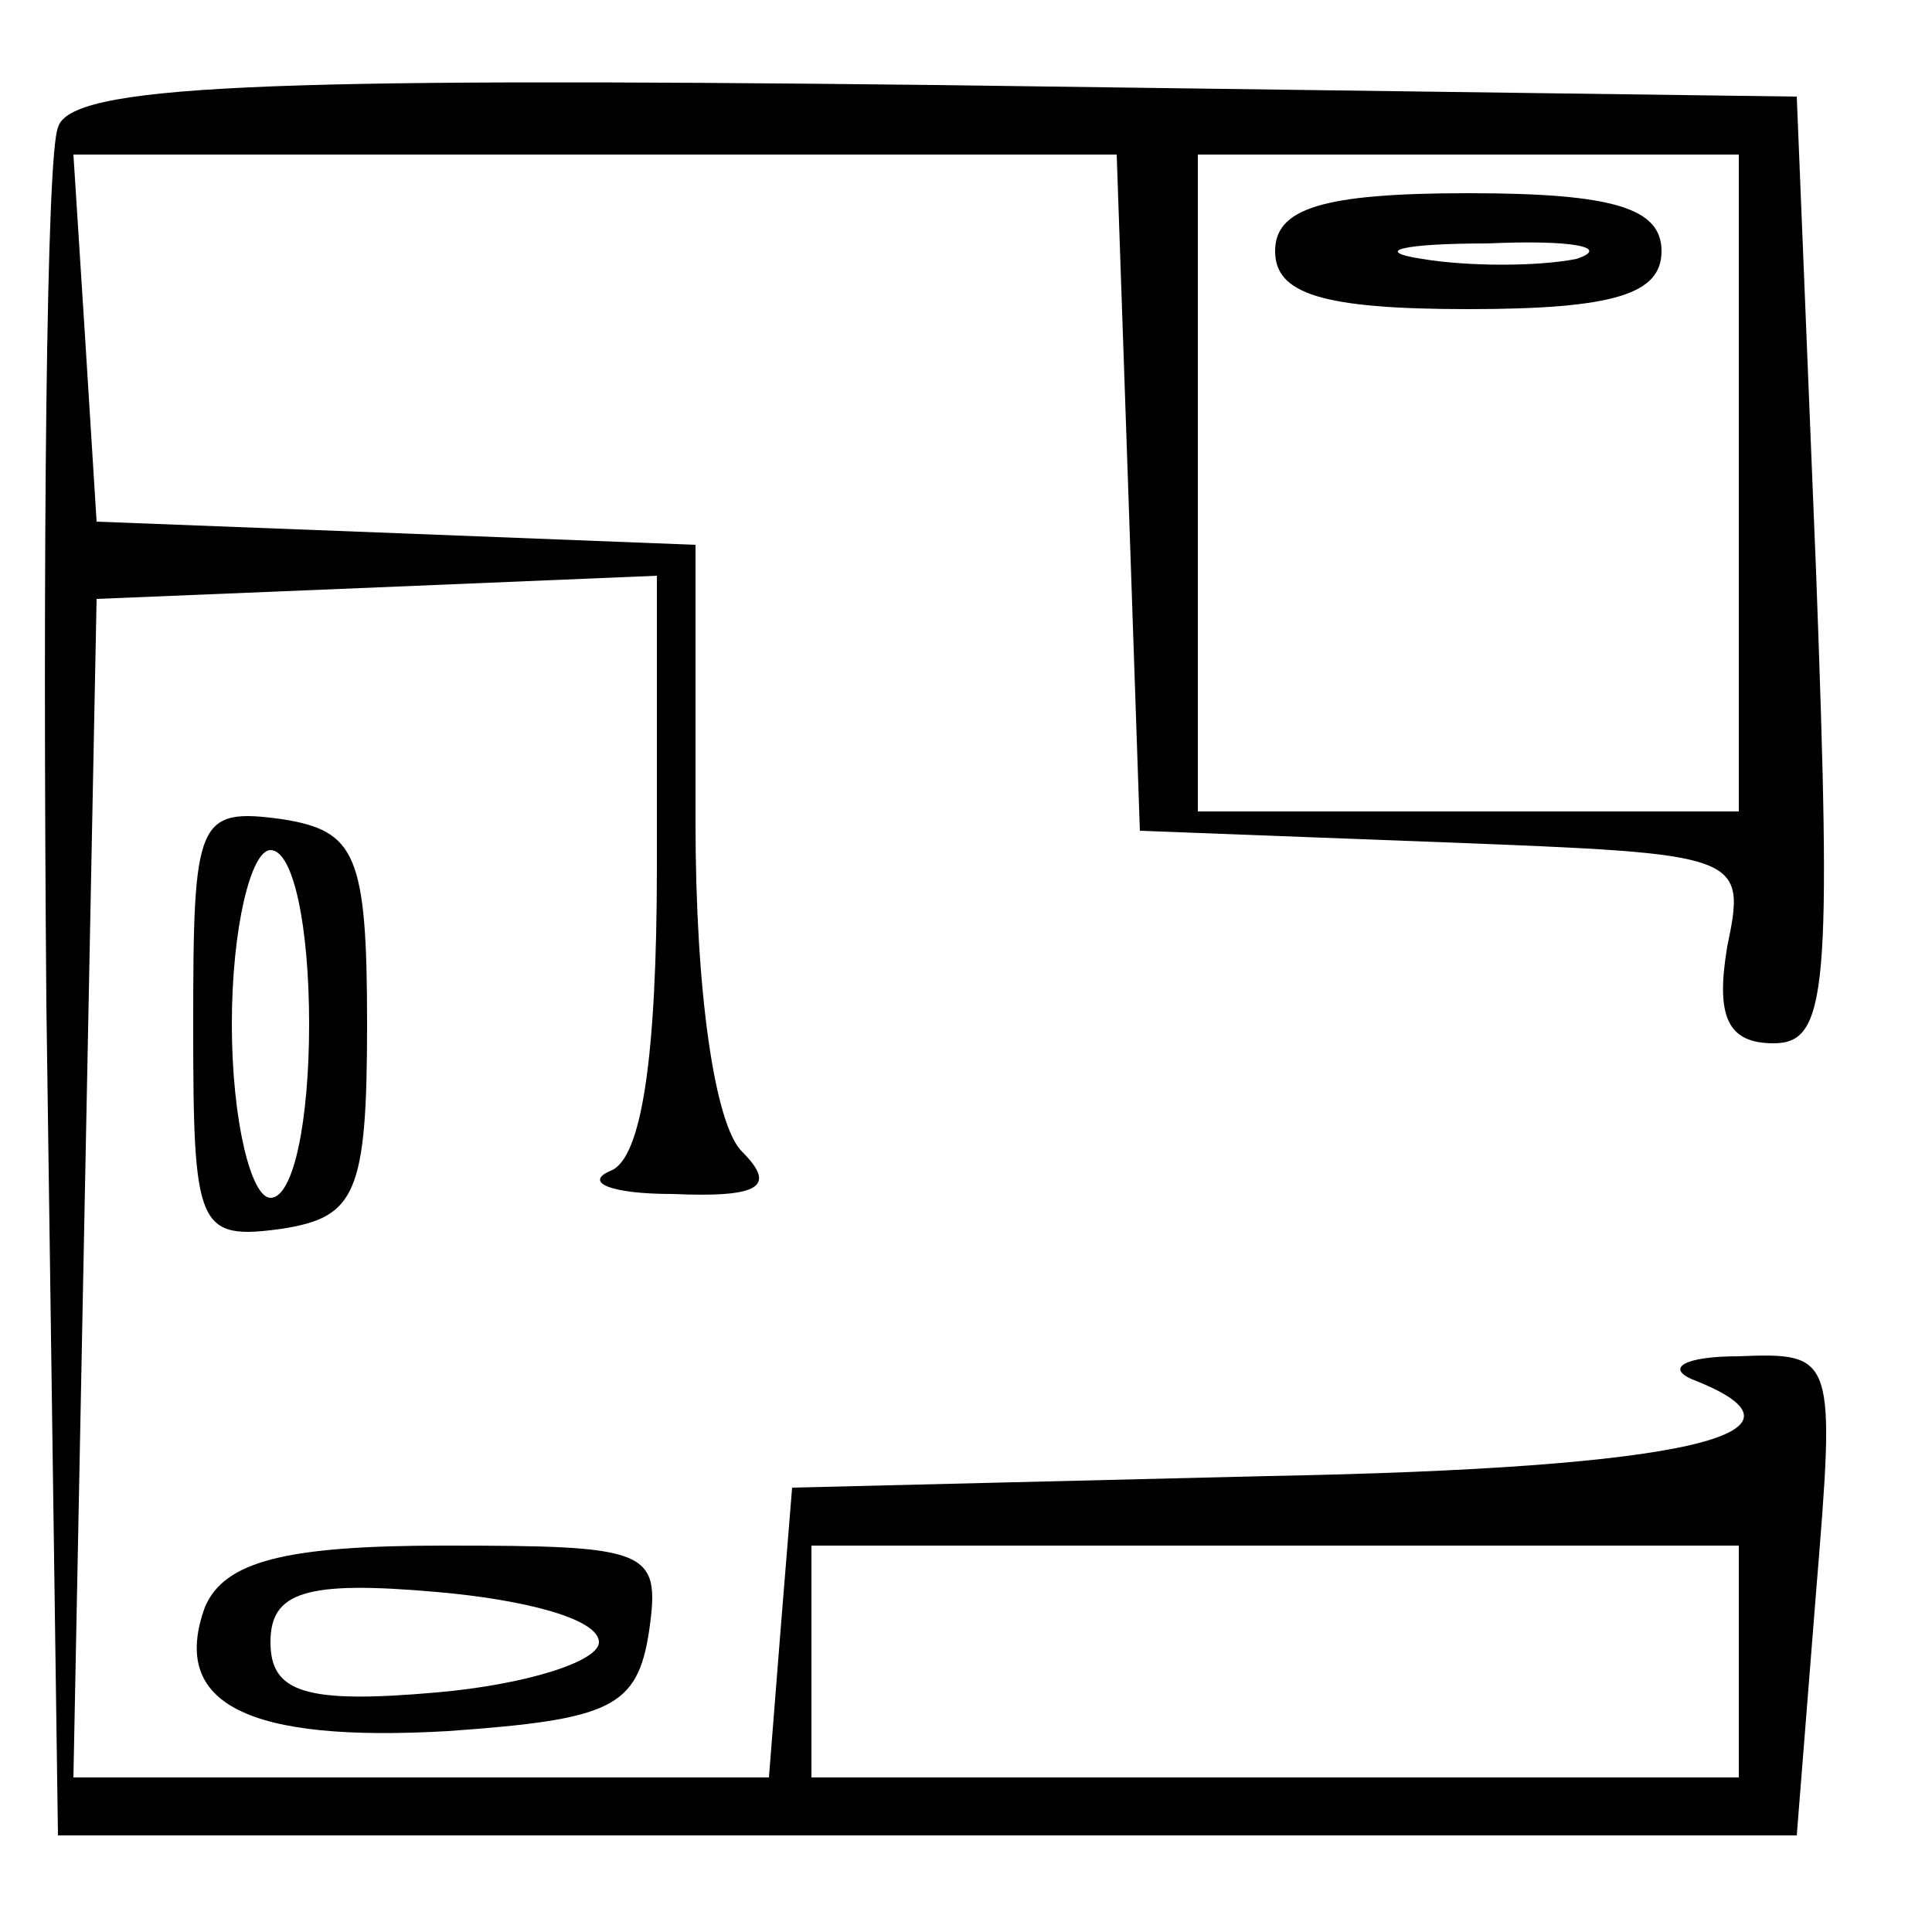
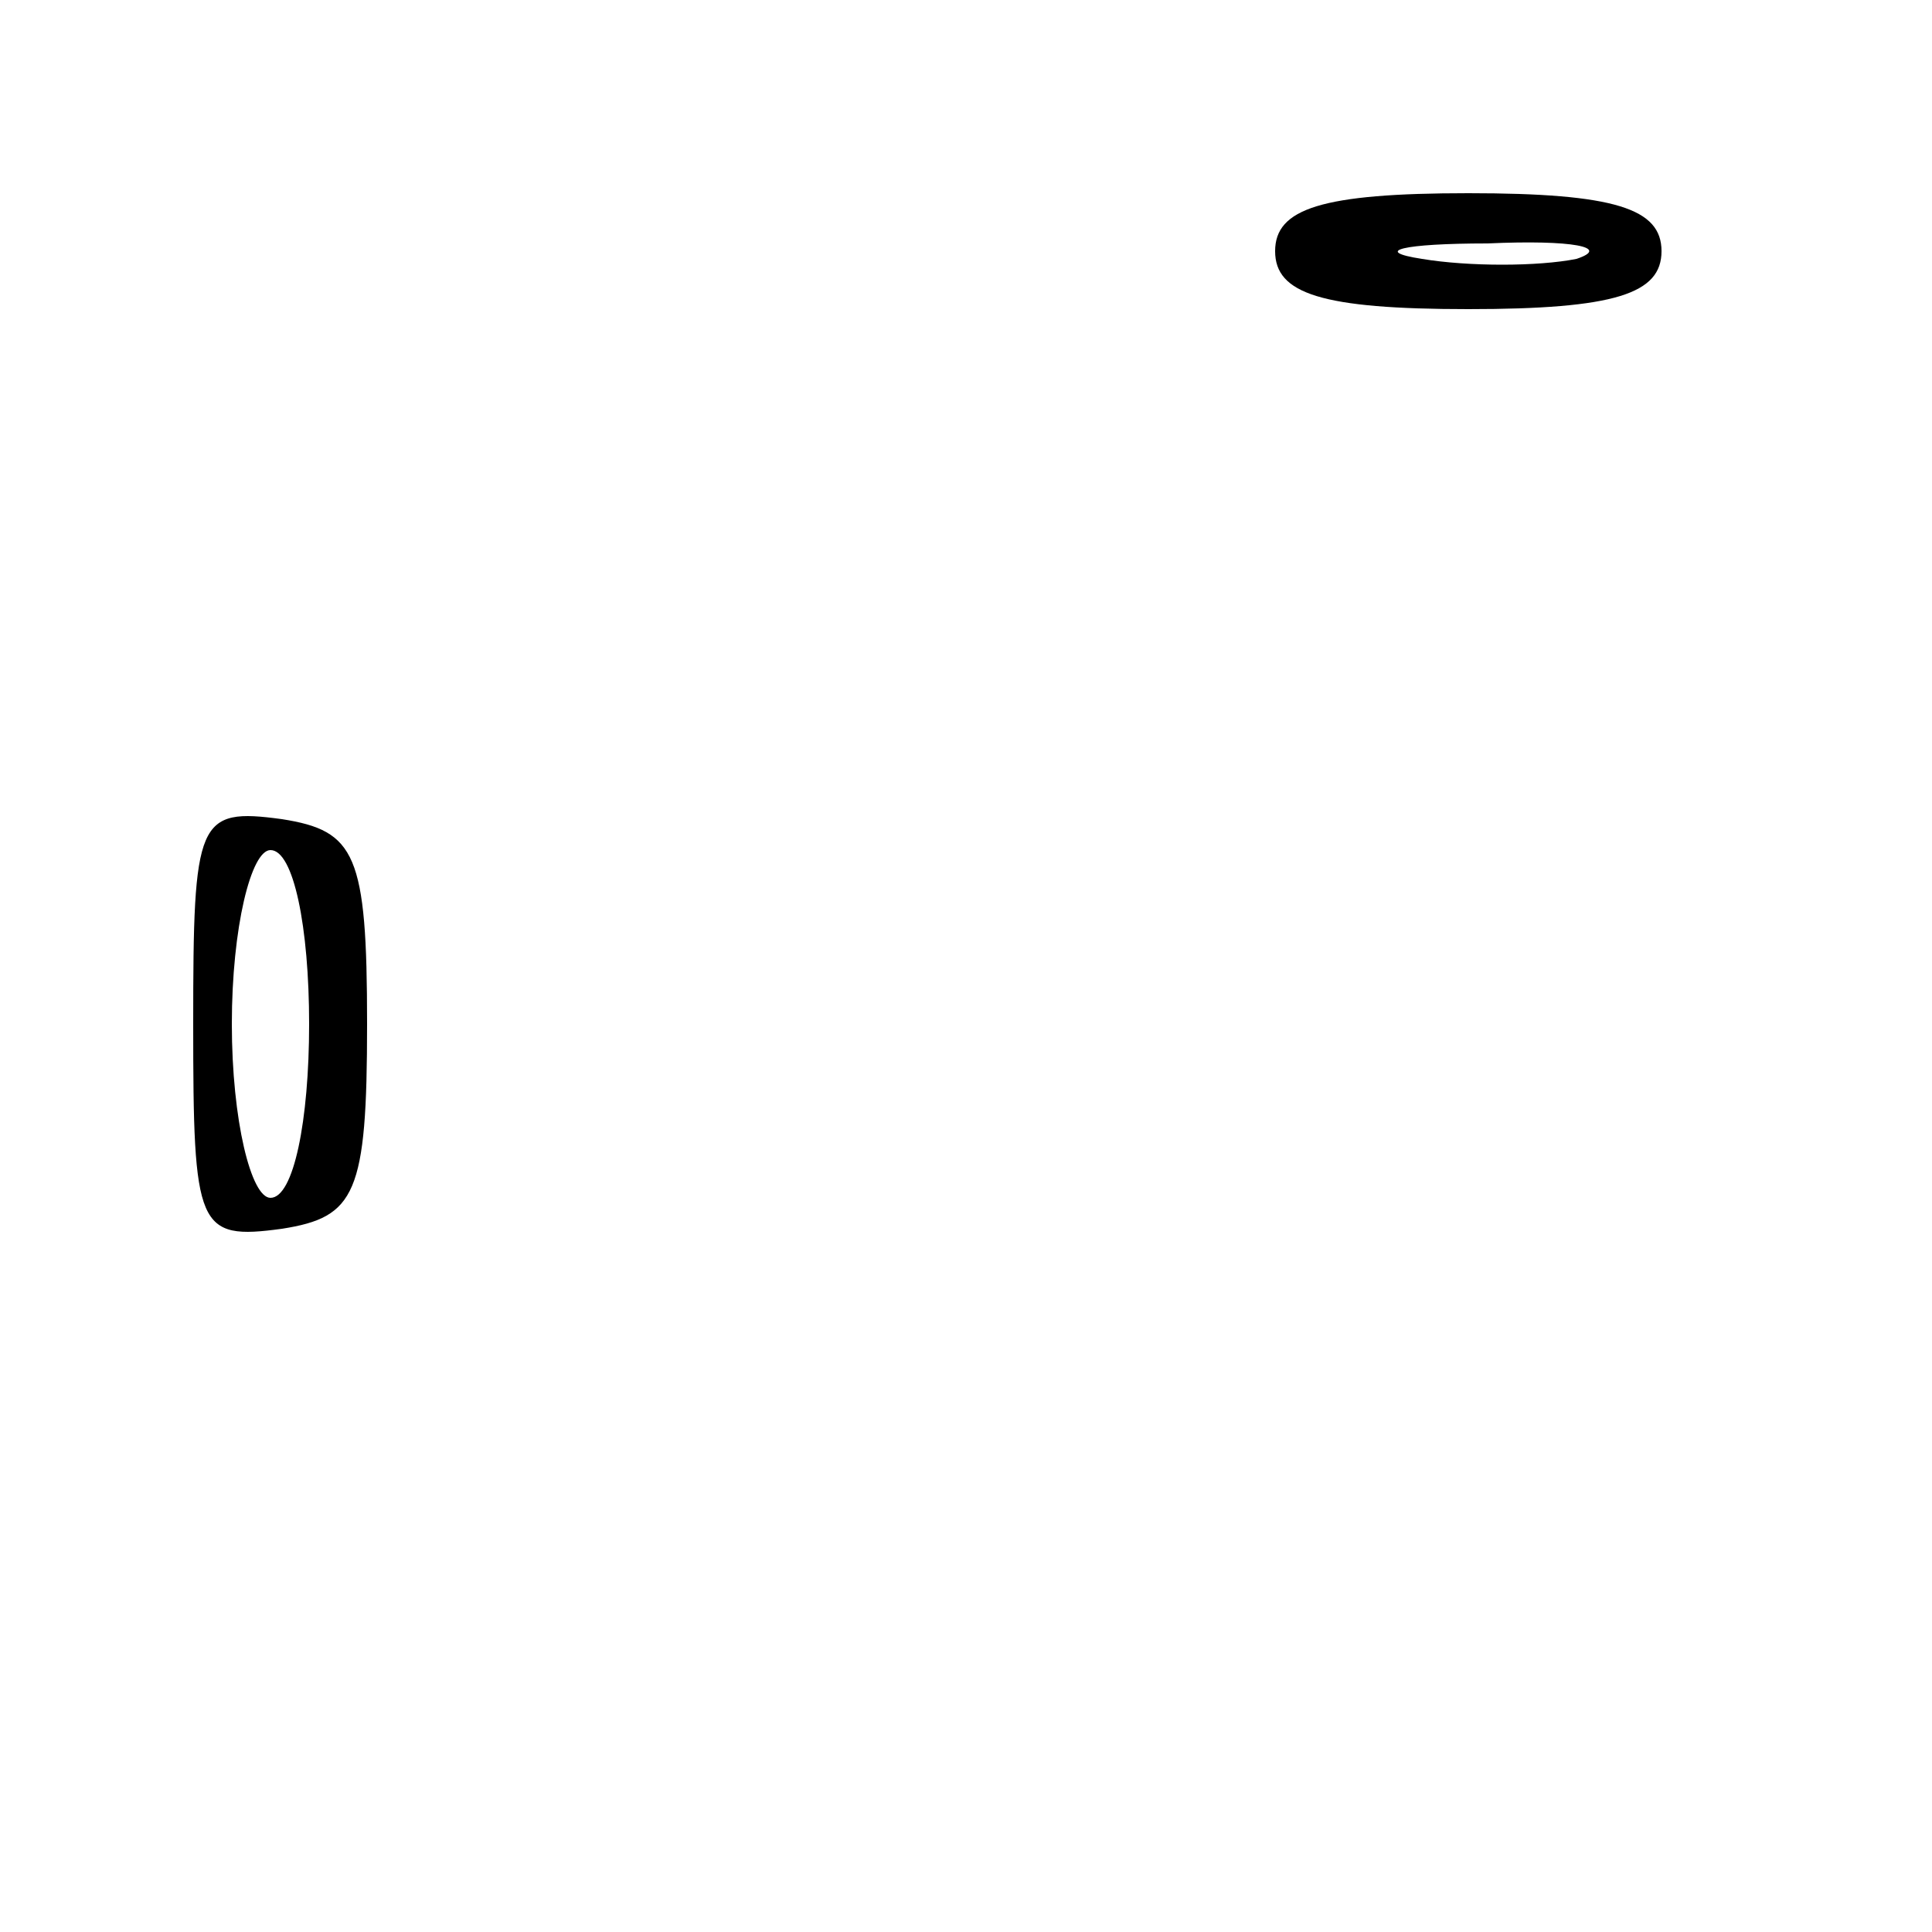
<svg xmlns="http://www.w3.org/2000/svg" version="1.0" width="50pt" height="50pt" viewBox="0 0 50 50" preserveAspectRatio="xMidYMid meet">
  <g transform="translate(0,50) scale(0.1,-0.1)" fill="#000000" stroke="none">
-     <path d="M15 467 c-3 -7 -4 -109 -3 -227 l3 -215 225 0 225 0 5 63 c5 61 5 62 -20 61 -14 0 -19 -3 -12 -6 36 -14 -1 -23 -110 -25 l-123 -3 -3 -37 -3 -38 -90 0 -90 0 3 153 3 152 73 3 72 3 0 -75 c0 -50 -4 -76 -12 -79 -7 -3 0 -6 16 -6 23 -1 27 2 18 11 -7 7 -12 41 -12 85 l0 72 -77 3 -78 3 -3 48 -3 47 135 0 135 0 3 -87 3 -88 79 -3 c77 -3 78 -3 73 -27 -3 -18 0 -25 12 -25 14 0 15 14 11 122 l-5 123 -223 3 c-175 2 -224 0 -227 -11z m435 -92 l0 -85 -70 0 -70 0 0 85 0 85 70 0 70 0 0 -85z m0 -305 l0 -30 -120 0 -120 0 0 30 0 30 120 0 120 0 0 -30z" />
    <path d="M330 435 c0 -11 12 -15 50 -15 38 0 50 4 50 15 0 11 -12 15 -50 15 -38 0 -50 -4 -50 -15z m78 -2 c-10 -2 -28 -2 -40 0 -13 2 -5 4 17 4 22 1 32 -1 23 -4z" />
    <path d="M50 235 c0 -53 1 -56 23 -53 19 3 22 9 22 53 0 44 -3 50 -22 53 -22 3 -23 0 -23 -53z m30 0 c0 -25 -4 -45 -10 -45 -5 0 -10 20 -10 45 0 25 5 45 10 45 6 0 10 -20 10 -45z" />
-     <path d="M53 84 c-9 -25 11 -35 63 -32 42 3 49 6 52 26 3 21 0 22 -53 22 -41 0 -57 -4 -62 -16z m102 -9 c0 -5 -19 -11 -42 -13 -34 -3 -43 0 -43 13 0 13 9 16 43 13 23 -2 42 -7 42 -13z" />
  </g>
</svg>